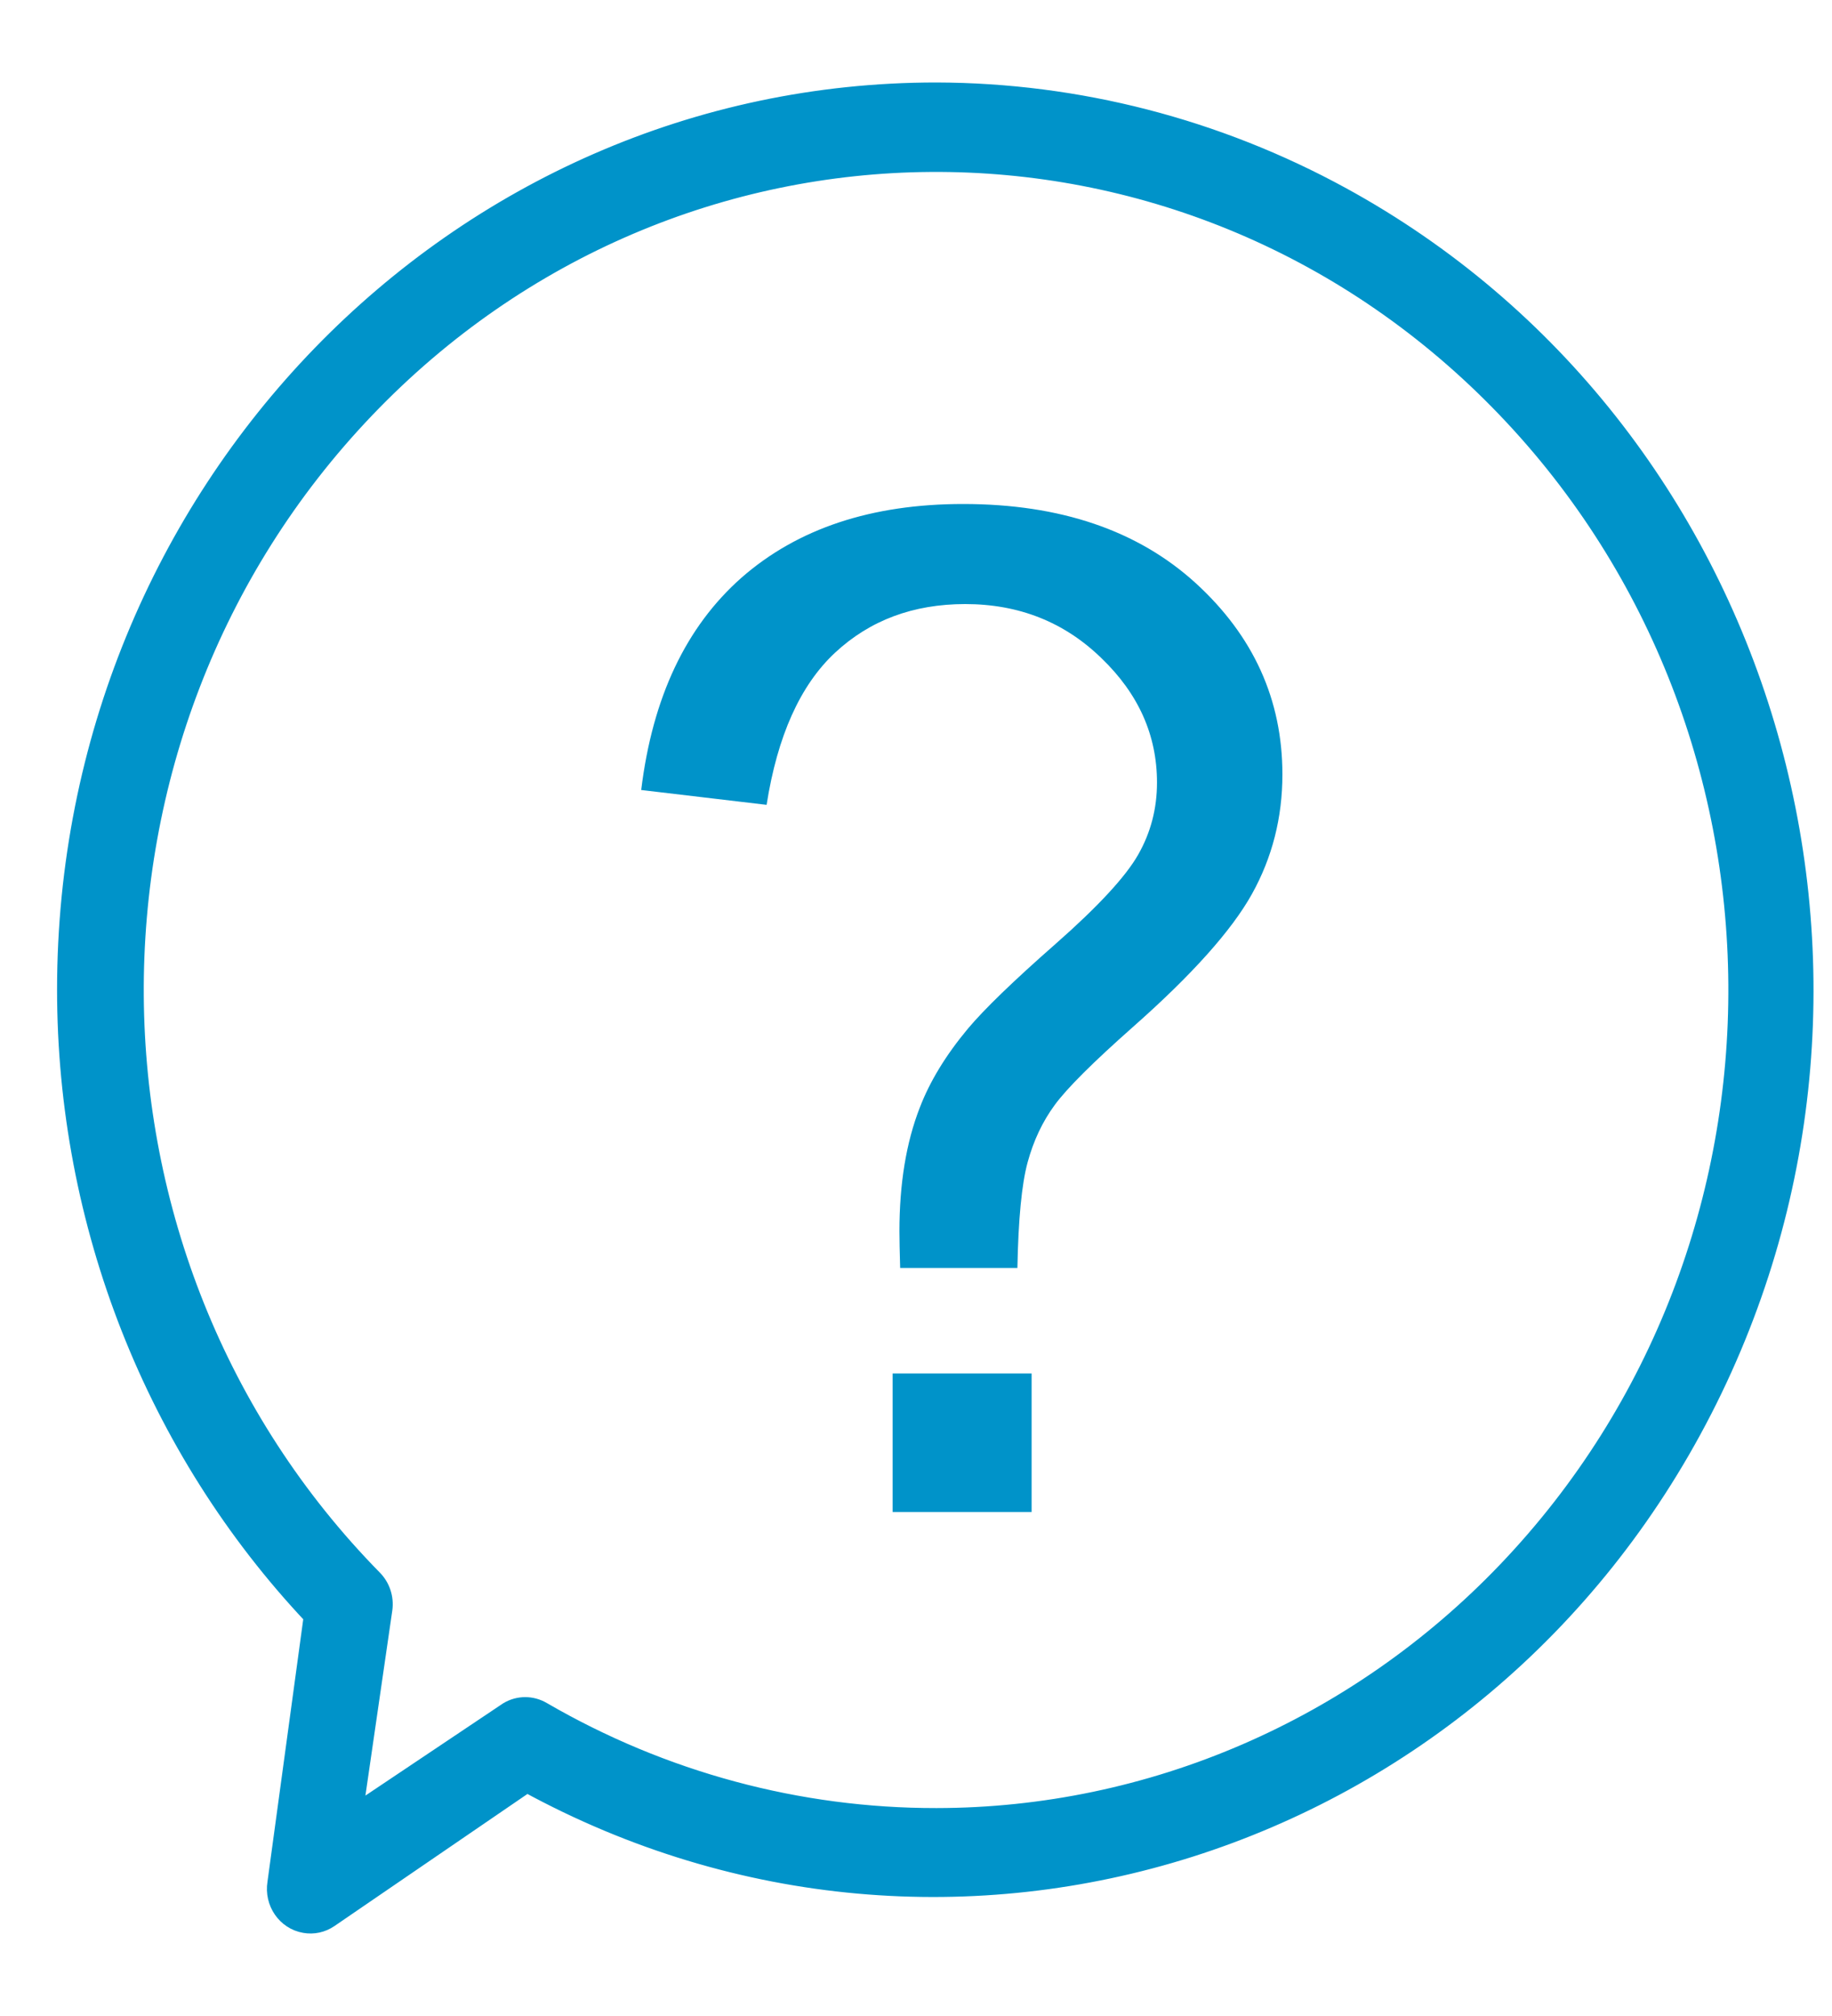
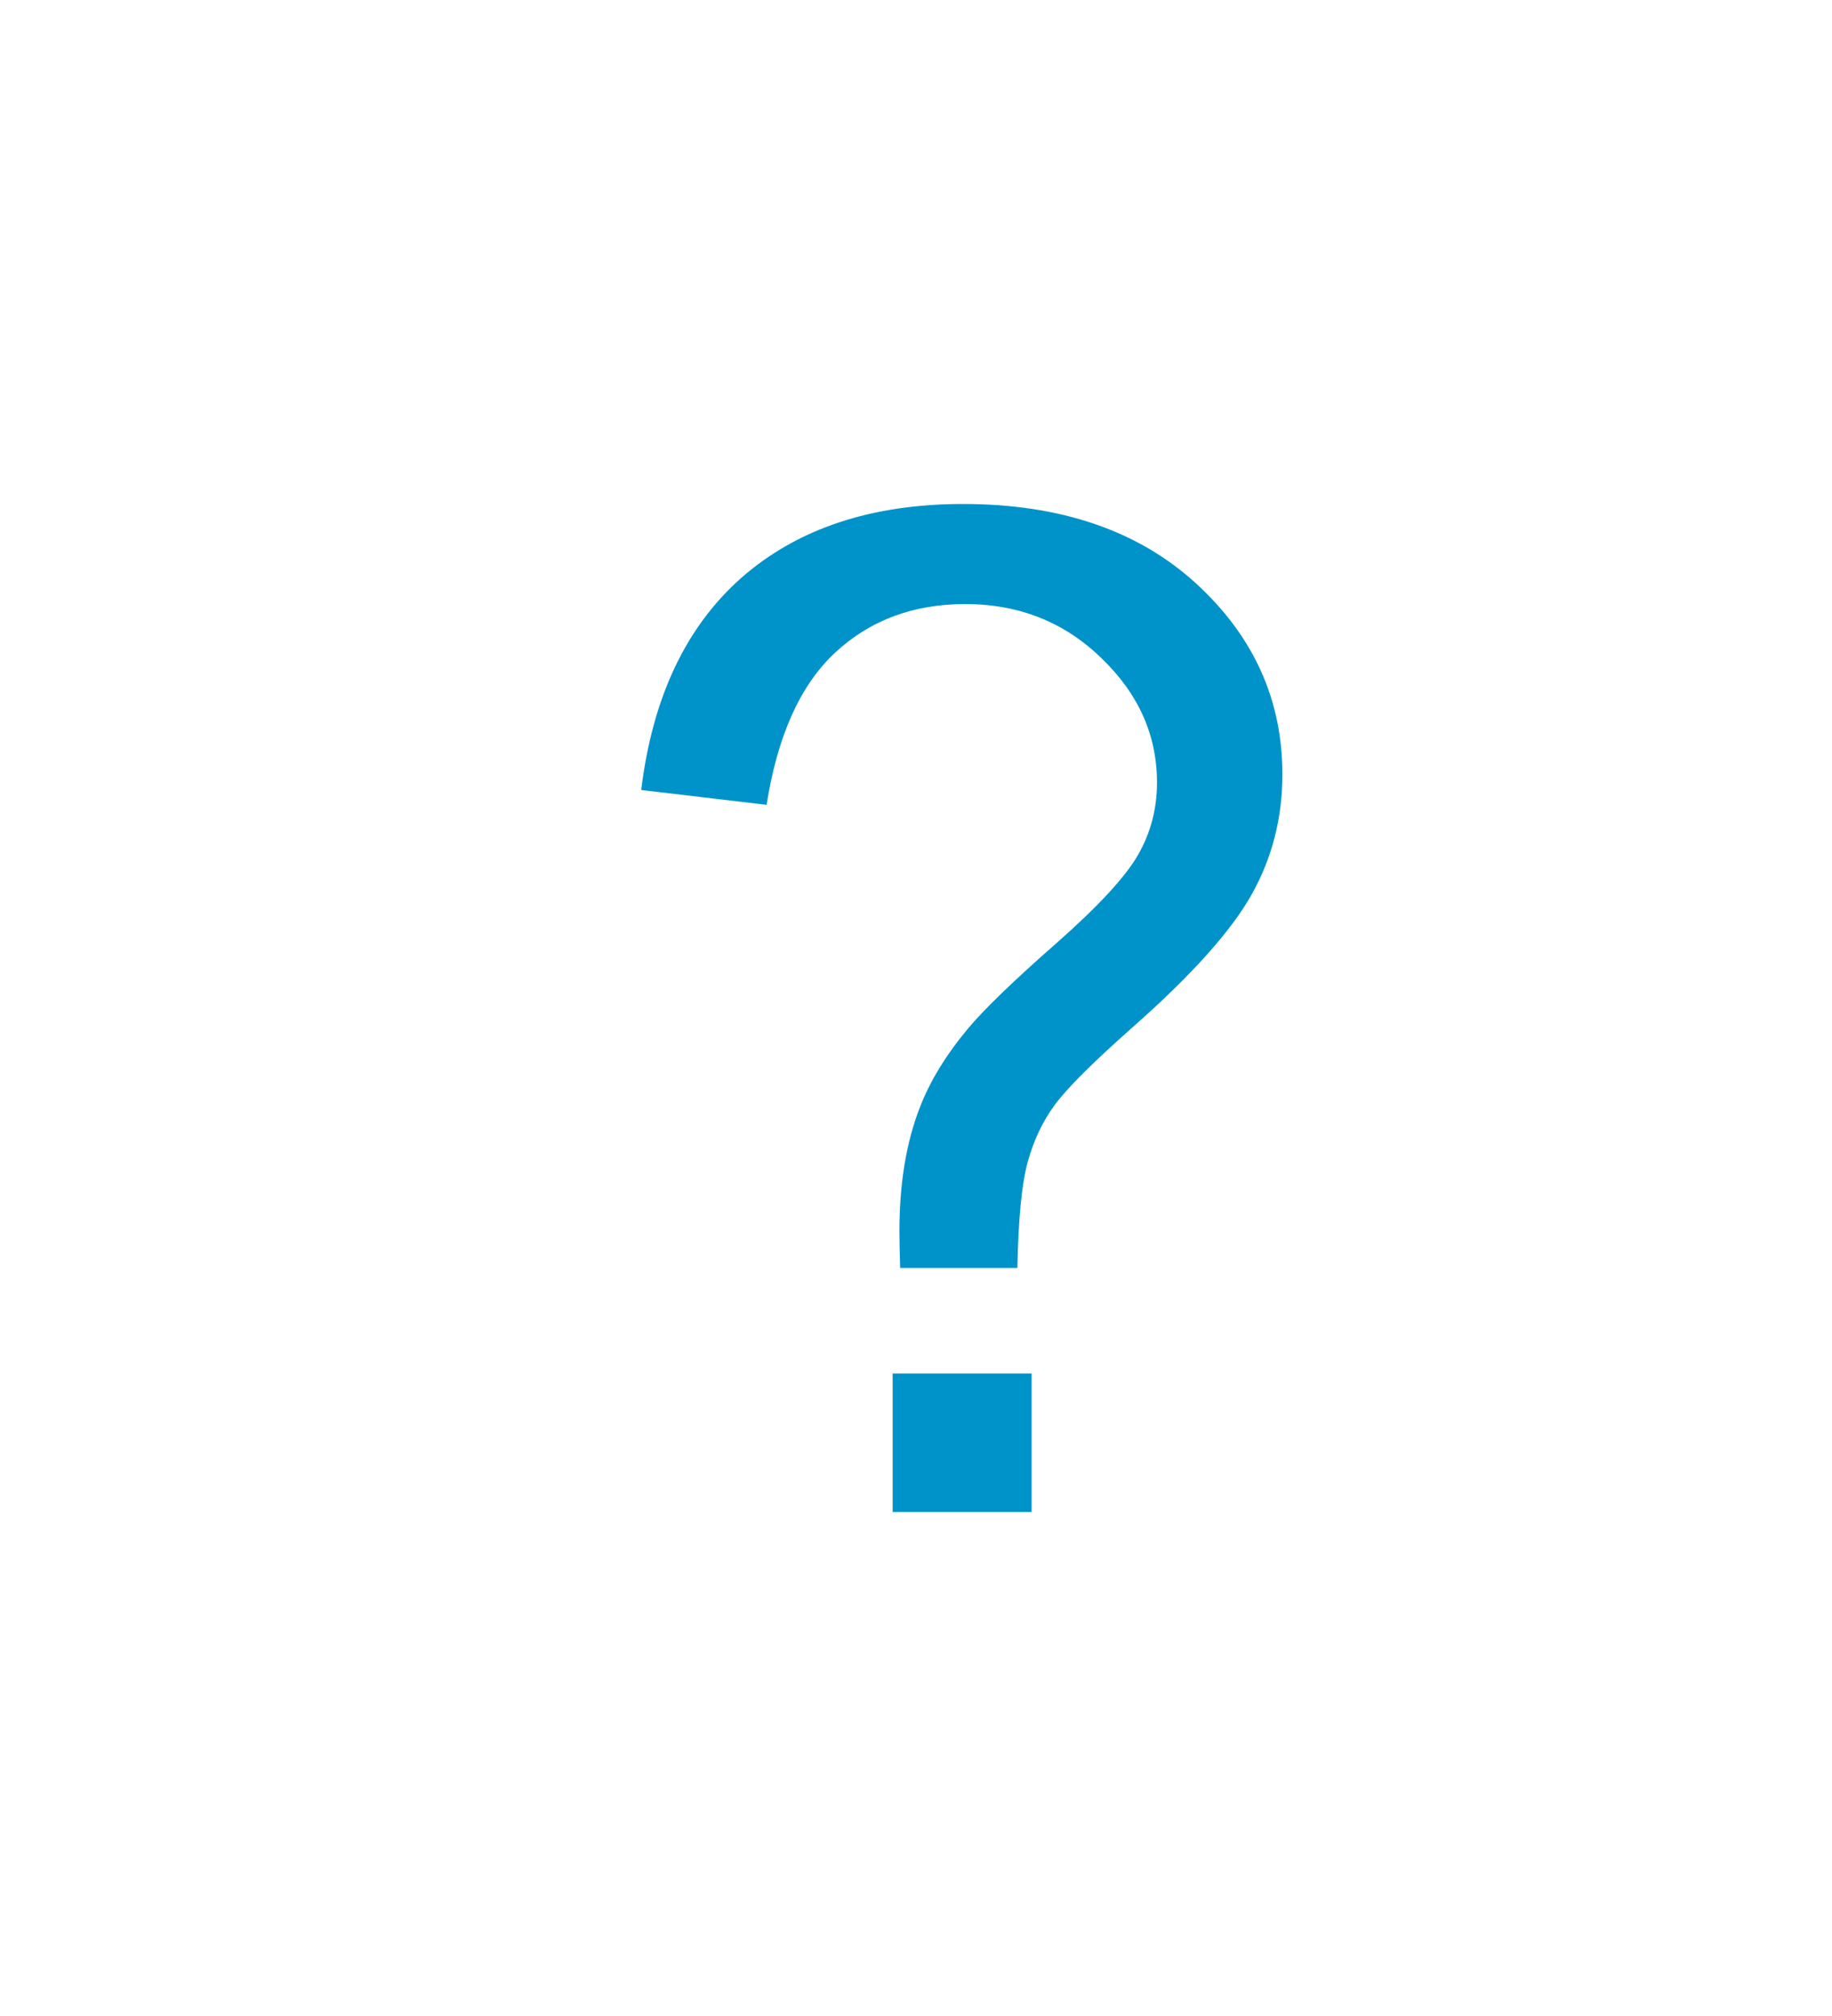
<svg xmlns="http://www.w3.org/2000/svg" width="20" height="22" viewBox="0 0 20 22" fill="none">
-   <path d="M14.643 2.139C13.281 1.395 11.764 1.004 10.223 1C4.977 0.999 0.724 5.386 0.723 10.798C0.722 13.352 1.689 15.806 3.416 17.637L3.019 20.549C2.985 20.759 3.122 20.959 3.326 20.994C3.42 21.011 3.516 20.99 3.596 20.935L5.752 19.46C10.388 21.993 16.137 20.169 18.592 15.386C21.047 10.603 19.279 4.672 14.643 2.139ZM16.449 17.142C14.805 18.861 12.563 19.829 10.223 19.831C8.716 19.833 7.234 19.434 5.921 18.672C5.805 18.603 5.662 18.603 5.547 18.672L3.858 19.803L4.184 17.559C4.2 17.438 4.16 17.317 4.075 17.231C0.635 13.73 0.596 8.015 3.989 4.465C7.382 0.915 12.922 0.875 16.362 4.376C19.803 7.877 19.842 13.592 16.449 17.142Z" fill="#0093C9" stroke="#0093C9" stroke-width="0.2" />
-   <path d="M9.827 13.837C9.822 13.66 9.819 13.527 9.819 13.438C9.819 12.917 9.893 12.467 10.041 12.088C10.15 11.803 10.325 11.515 10.567 11.225C10.744 11.014 11.062 10.706 11.521 10.303C11.985 9.895 12.286 9.57 12.424 9.329C12.562 9.088 12.631 8.825 12.631 8.54C12.631 8.023 12.429 7.571 12.024 7.182C11.62 6.789 11.124 6.592 10.537 6.592C9.97 6.592 9.496 6.769 9.116 7.123C8.736 7.477 8.487 8.031 8.369 8.783L7 8.621C7.123 7.612 7.488 6.84 8.095 6.304C8.707 5.768 9.513 5.5 10.515 5.5C11.575 5.5 12.421 5.788 13.053 6.363C13.684 6.939 14 7.635 14 8.451C14 8.923 13.889 9.358 13.667 9.757C13.445 10.155 13.011 10.64 12.365 11.21C11.931 11.594 11.647 11.877 11.514 12.059C11.38 12.241 11.282 12.45 11.218 12.686C11.154 12.922 11.117 13.306 11.107 13.837H9.827ZM9.745 16.5V14.988H11.262V16.5H9.745Z" fill="#0093C9" />
+   <path d="M9.827 13.837C9.822 13.66 9.819 13.527 9.819 13.438C9.819 12.917 9.893 12.467 10.041 12.088C10.15 11.803 10.325 11.515 10.567 11.225C10.744 11.014 11.062 10.706 11.521 10.303C11.985 9.895 12.286 9.57 12.424 9.329C12.562 9.088 12.631 8.825 12.631 8.54C12.631 8.023 12.429 7.571 12.024 7.182C11.62 6.789 11.124 6.592 10.537 6.592C9.97 6.592 9.496 6.769 9.116 7.123C8.736 7.477 8.487 8.031 8.369 8.783L7 8.621C7.123 7.612 7.488 6.84 8.095 6.304C8.707 5.768 9.513 5.5 10.515 5.5C11.575 5.5 12.421 5.788 13.053 6.363C13.684 6.939 14 7.635 14 8.451C14 8.923 13.889 9.358 13.667 9.757C13.445 10.155 13.011 10.64 12.365 11.21C11.931 11.594 11.647 11.877 11.514 12.059C11.38 12.241 11.282 12.45 11.218 12.686C11.154 12.922 11.117 13.306 11.107 13.837H9.827ZM9.745 16.5V14.988H11.262V16.5H9.745" fill="#0093C9" />
</svg>